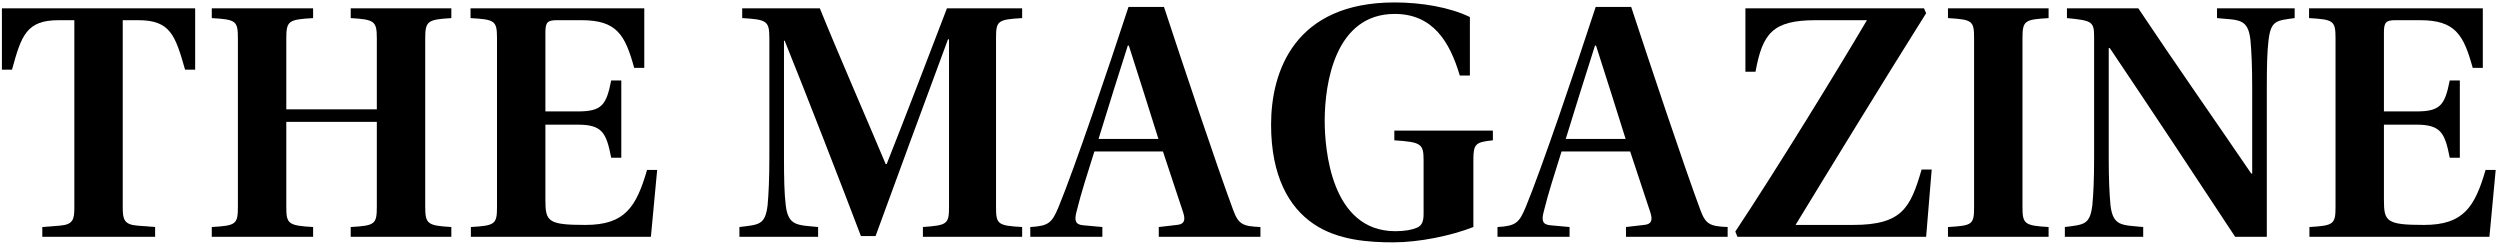
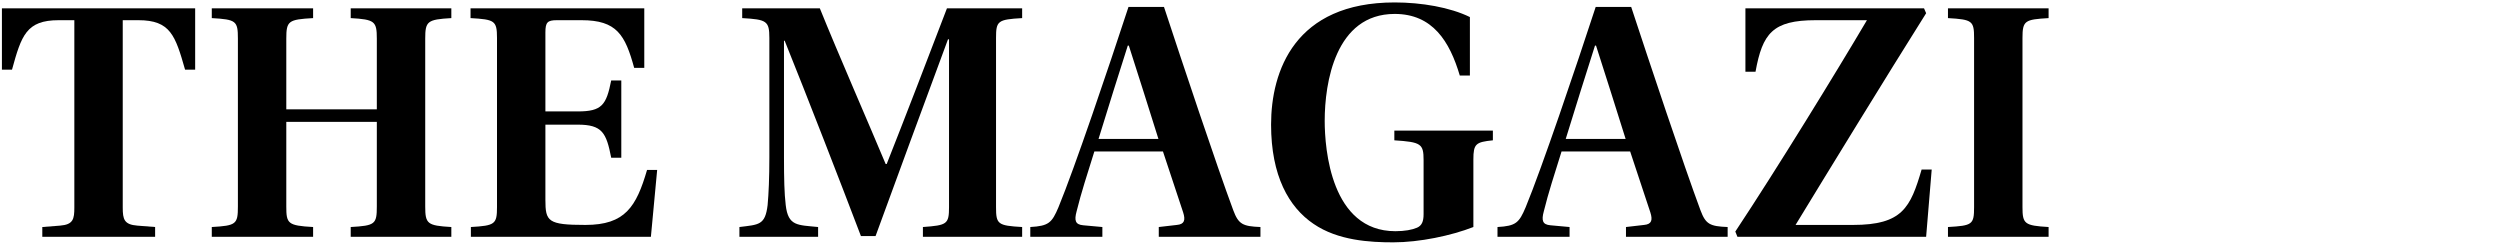
<svg xmlns="http://www.w3.org/2000/svg" width="359" height="35" viewBox="0 0 359 35" fill="none">
  <path d="M17.625 2.9V29.8C17.625 31.5 17.825 32.25 19.725 32.4L22.275 32.6V34H6.075V32.6L8.625 32.4C10.525 32.25 10.675 31.45 10.675 29.8V2.9H8.425C3.775 2.9 3.075 5.1 1.725 10H0.275V1.2H28.025V10H26.575C25.175 5.1 24.475 2.9 19.875 2.9H17.625Z" fill="black" />
  <path d="M54.112 17.5H41.112V29.65C41.112 32.1 41.312 32.4 44.962 32.6V34H30.412V32.6C33.912 32.4 34.162 32.2 34.162 29.65V5.55C34.162 3 33.912 2.8 30.412 2.6V1.2H44.962V2.6C41.412 2.8 41.112 3 41.112 5.55V15.7H54.112V5.55C54.112 3.05 53.812 2.8 50.362 2.6V1.2H64.812V2.6C61.362 2.8 61.062 3.05 61.062 5.55V29.65C61.062 32.15 61.362 32.4 64.812 32.6V34H50.362V32.6C53.862 32.4 54.112 32.2 54.112 29.65V17.5Z" fill="black" />
  <path d="M71.369 29.75V5.45C71.369 2.95 71.019 2.8 67.569 2.6V1.2H92.519V9.75H91.069C89.769 5 88.569 2.9 83.519 2.9H79.969C78.619 2.9 78.319 3.2 78.319 4.65V16H82.969C86.419 16 87.069 15.1 87.769 11.55H89.219V22.65H87.769C87.069 19.05 86.469 17.9 82.969 17.9H78.319V28.7C78.319 31.8 78.669 32.3 84.069 32.3C89.769 32.3 91.369 29.7 92.919 24.4H94.369L93.469 34H67.619V32.6C71.069 32.4 71.369 32.2 71.369 29.75Z" fill="black" />
  <path d="M117.48 34H106.18V32.6C108.98 32.25 109.88 32.35 110.23 29.45C110.38 27.8 110.48 25.55 110.48 22.6V5.45C110.48 3 110.08 2.8 106.58 2.6V1.2H117.73C120.23 7.4 125.03 18.4 127.18 23.55H127.33C129.73 17.5 133.58 7.5 135.98 1.2H146.78V2.6C143.28 2.8 143.03 3 143.03 5.45V29.75C143.03 32.2 143.28 32.4 146.78 32.6V34H132.53V32.6C135.98 32.35 136.28 32.2 136.28 29.75V5.65H136.13C133.33 13.15 127.93 27.9 125.73 33.9H123.63C120.78 26.4 115.83 13.65 112.68 5.85H112.58V22.6C112.58 25.65 112.63 27.8 112.83 29.45C113.18 32.5 114.53 32.3 117.48 32.6V34Z" fill="black" />
  <path d="M181 34H166.4V32.6L169 32.3C170.1 32.2 170.25 31.6 169.9 30.5C169.1 28.05 167.7 23.9 167 21.75H157.15C156.15 24.95 155.25 27.7 154.6 30.35C154.25 31.65 154.4 32.25 155.55 32.35L158.3 32.6V34H147.95V32.6C150.6 32.45 151.05 32 152 29.75C154.35 24.05 159.15 9.85 162.05 1H167.15C169.7 8.75 174.7 23.75 177.1 30.2C177.85 32.2 178.45 32.5 181 32.6V34ZM166.35 19.95C165.4 16.9 163.15 9.8 162.1 6.55H161.95C161 9.5 158.85 16.35 157.75 19.95H166.35Z" fill="black" />
  <path d="M211.577 22.9V32.6C208.377 33.85 203.827 34.8 200.077 34.8C196.727 34.8 192.127 34.55 188.627 32.15C185.077 29.75 182.527 25.25 182.527 17.9C182.527 10.2 185.927 0.35 200.277 0.35C204.127 0.35 208.227 1.05 211.077 2.45V10.85H209.627C208.177 5.95 205.727 2 200.277 2C191.727 2 190.227 11.95 190.227 17.35C190.227 21.4 191.127 33.2 200.377 33.2C201.727 33.2 202.777 33 203.477 32.7C204.177 32.4 204.427 31.8 204.427 30.75V23C204.427 20.65 204.077 20.4 200.227 20.15V18.75H214.377V20.15C211.927 20.4 211.577 20.65 211.577 22.9Z" fill="black" />
  <path d="M248.09 34H233.49V32.6L236.09 32.3C237.19 32.2 237.34 31.6 236.99 30.5C236.19 28.05 234.79 23.9 234.09 21.75H224.24C223.24 24.95 222.34 27.7 221.69 30.35C221.34 31.65 221.49 32.25 222.64 32.35L225.39 32.6V34H215.04V32.6C217.69 32.45 218.14 32 219.09 29.75C221.44 24.05 226.24 9.85 229.14 1H234.24C236.79 8.75 241.79 23.75 244.19 30.2C244.94 32.2 245.54 32.5 248.09 32.6V34ZM233.44 19.95C232.49 16.9 230.24 9.8 229.19 6.55H229.04C228.09 9.5 225.94 16.35 224.84 19.95H233.44Z" fill="black" />
  <path d="M250.642 1.2H276.292L276.592 1.9C271.142 10.55 262.042 25.4 257.842 32.3H266.092C273.192 32.3 274.342 29.8 275.942 24.35H277.392L276.592 34H249.492L249.192 33.25C255.192 24.2 263.692 10.35 268.092 2.9H260.742C254.542 2.9 253.092 4.8 252.092 10.3H250.642V1.2Z" fill="black" />
  <path d="M290.428 5.45V29.75C290.428 32.15 290.728 32.4 294.178 32.6V34H279.728V32.6C283.228 32.4 283.478 32.25 283.478 29.75V5.45C283.478 3 283.228 2.8 279.728 2.6V1.2H294.178V2.6C290.778 2.8 290.428 2.95 290.428 5.45Z" fill="black" />
-   <path d="M325.514 34H320.964C315.214 25.25 309.014 15.9 302.964 6.9H302.814V22.8C302.814 25.85 302.914 27.75 303.064 29.45C303.414 32.55 304.764 32.3 307.764 32.6V34H296.514V32.6C299.264 32.25 300.114 32.3 300.464 29.45C300.614 27.8 300.714 25.85 300.714 22.65V5.35C300.714 3.1 300.464 2.95 296.814 2.6V1.2H307.064C312.164 8.85 318.014 17.2 323.264 24.9L323.414 24.95V12.5C323.414 9.45 323.314 7.4 323.164 5.75C322.814 2.6 321.464 2.9 318.364 2.6V1.2H329.514V2.6C326.864 2.95 326.114 2.95 325.764 5.75C325.564 7.4 325.514 9.5 325.514 12.5V34Z" fill="black" />
-   <path d="M335.382 29.75V5.45C335.382 2.95 335.032 2.8 331.582 2.6V1.2H356.532V9.75H355.082C353.782 5 352.582 2.9 347.532 2.9H343.982C342.632 2.9 342.332 3.2 342.332 4.65V16H346.982C350.432 16 351.082 15.1 351.782 11.55H353.232V22.65H351.782C351.082 19.05 350.482 17.9 346.982 17.9H342.332V28.7C342.332 31.8 342.682 32.3 348.082 32.3C353.782 32.3 355.382 29.7 356.932 24.4H358.382L357.482 34H331.632V32.6C335.082 32.4 335.382 32.2 335.382 29.75Z" fill="black" />
</svg>